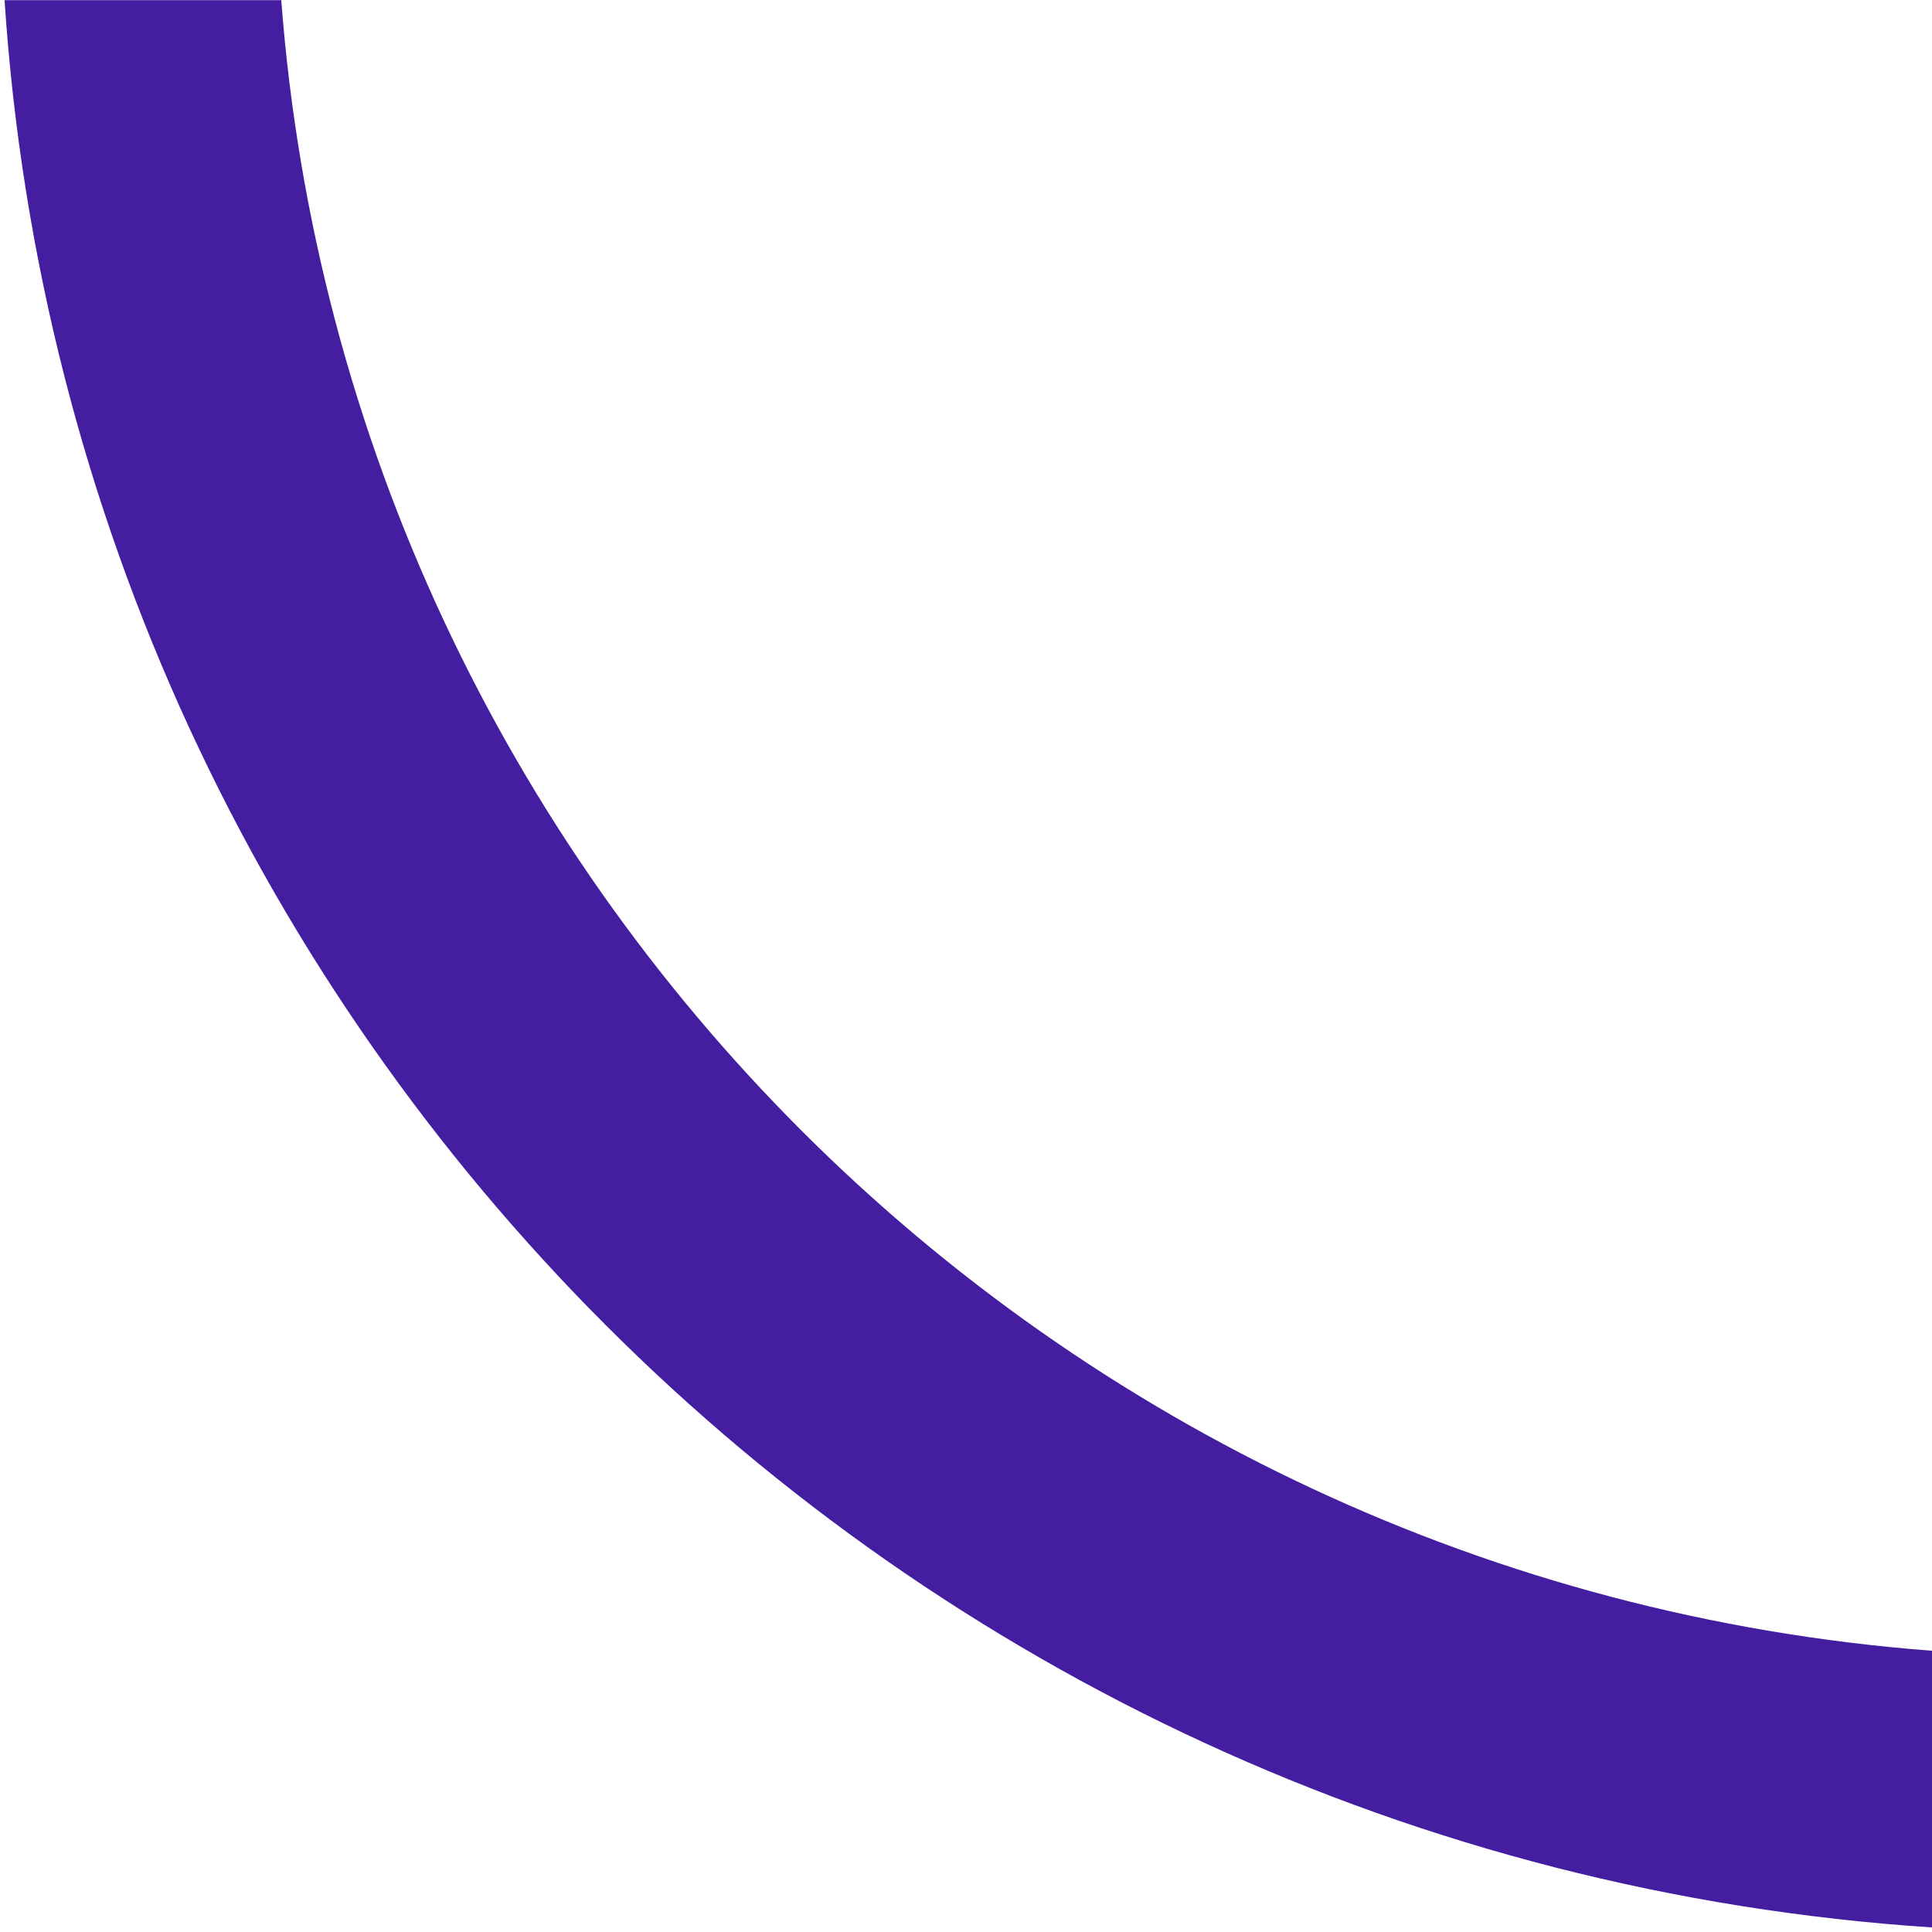
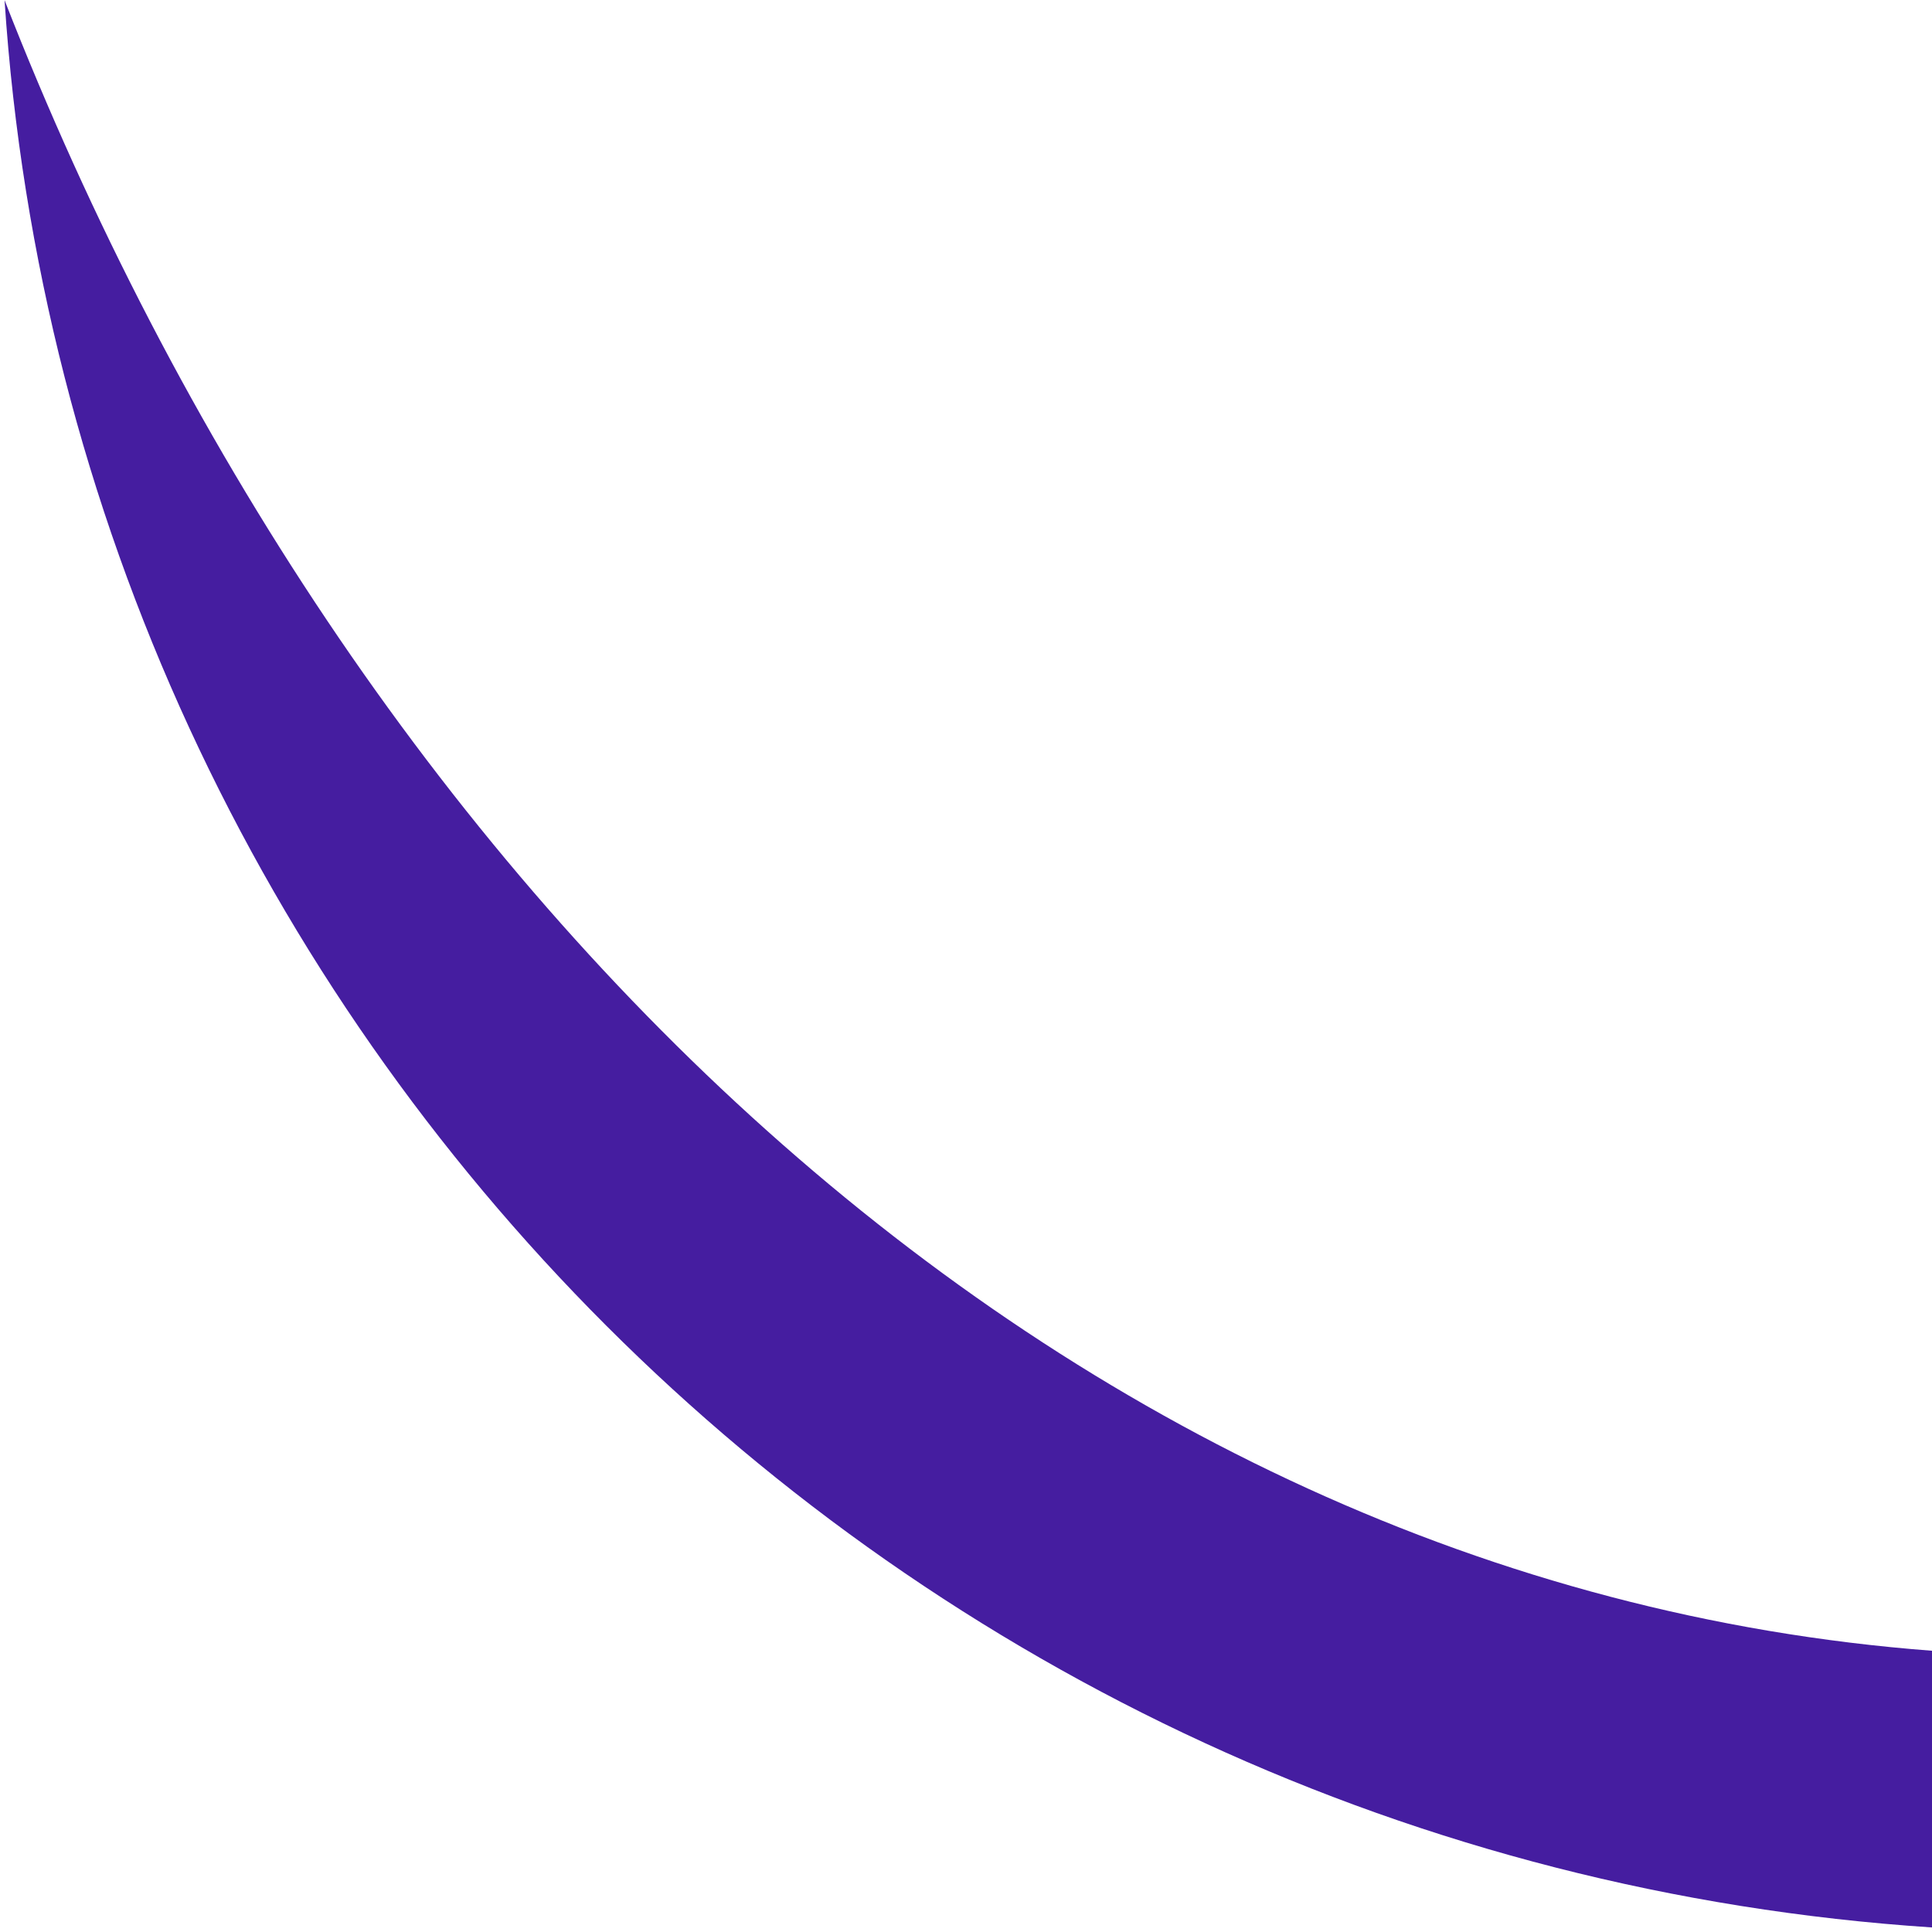
<svg xmlns="http://www.w3.org/2000/svg" width="14px" height="14px" viewBox="0 0 14 14" version="1.1">
  <title>Combined Shape</title>
  <g id="Page-1" stroke="none" stroke-width="1" fill="none" fill-rule="evenodd">
    <g id="Artboard" transform="translate(-136, -314)" fill="#451DA0" fill-rule="nonzero">
-       <path d="M150,325.962 L150,327.967 C142.513,327.474 136.526,321.488 136.033,314.001 L138.038,314.001 C138.524,320.383 143.618,325.477 150,325.962 Z" id="Combined-Shape" />
+       <path d="M150,325.962 L150,327.967 C142.513,327.474 136.526,321.488 136.033,314.001 C138.524,320.383 143.618,325.477 150,325.962 Z" id="Combined-Shape" />
    </g>
  </g>
</svg>